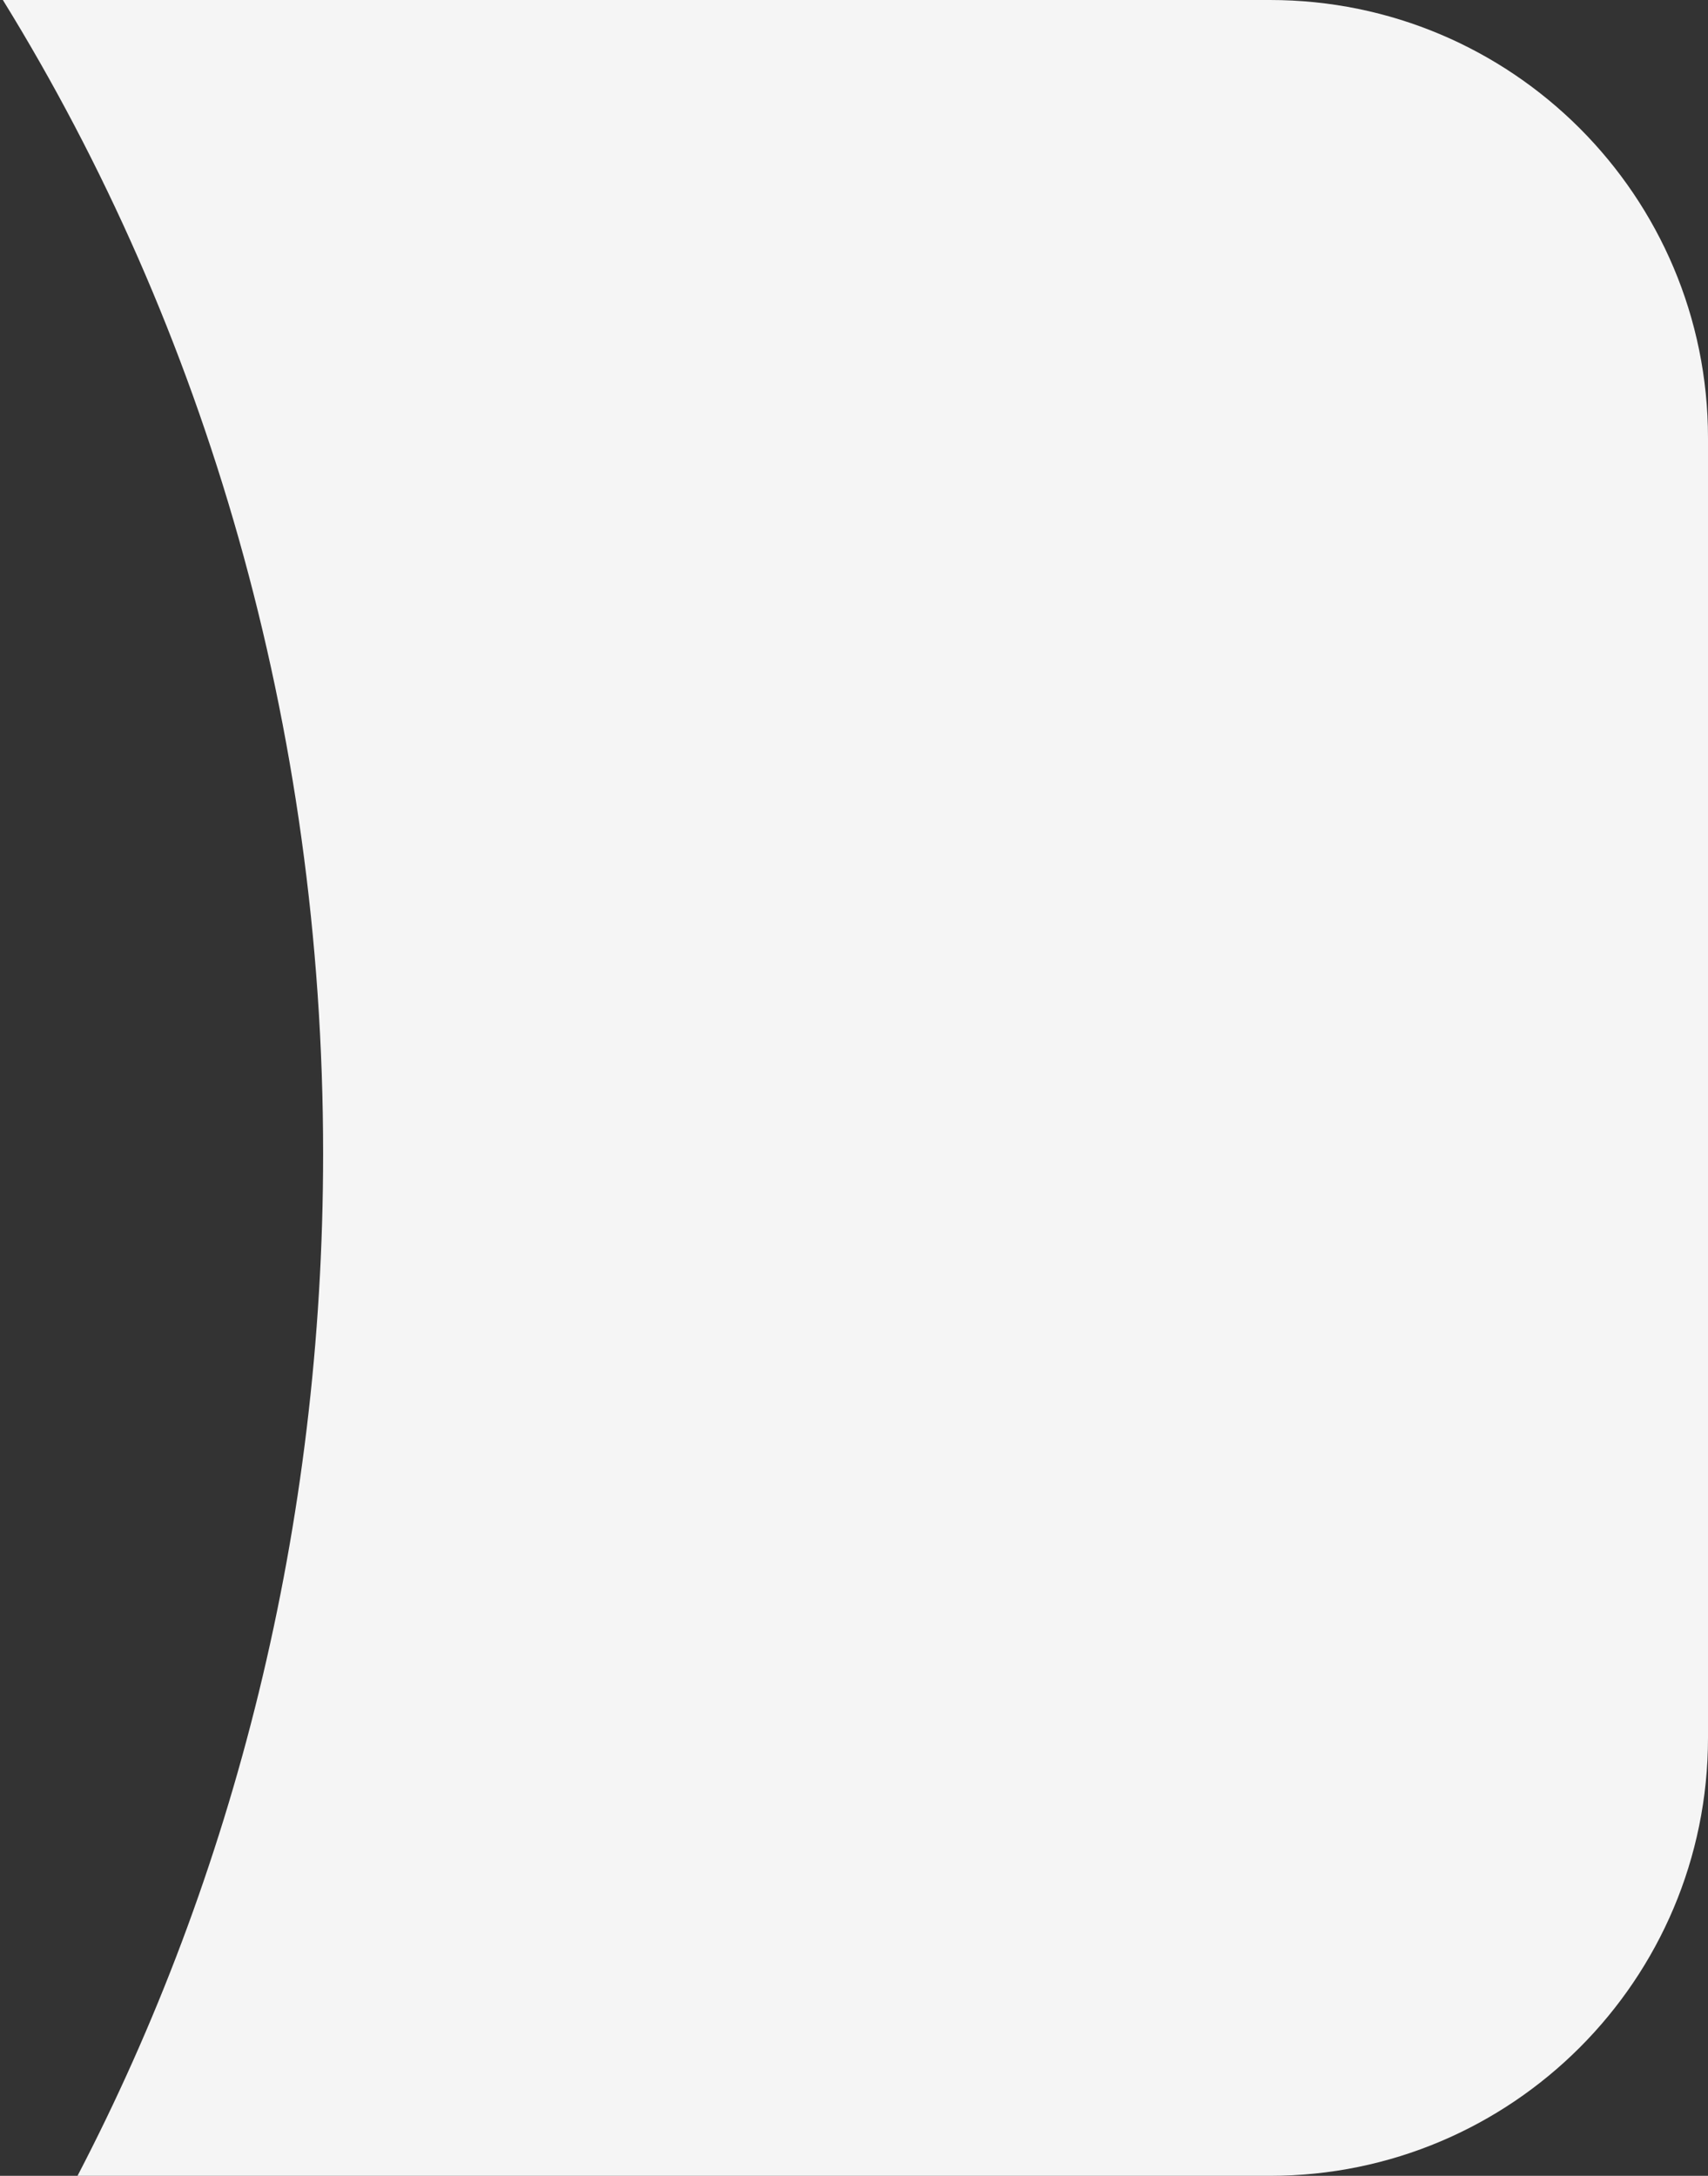
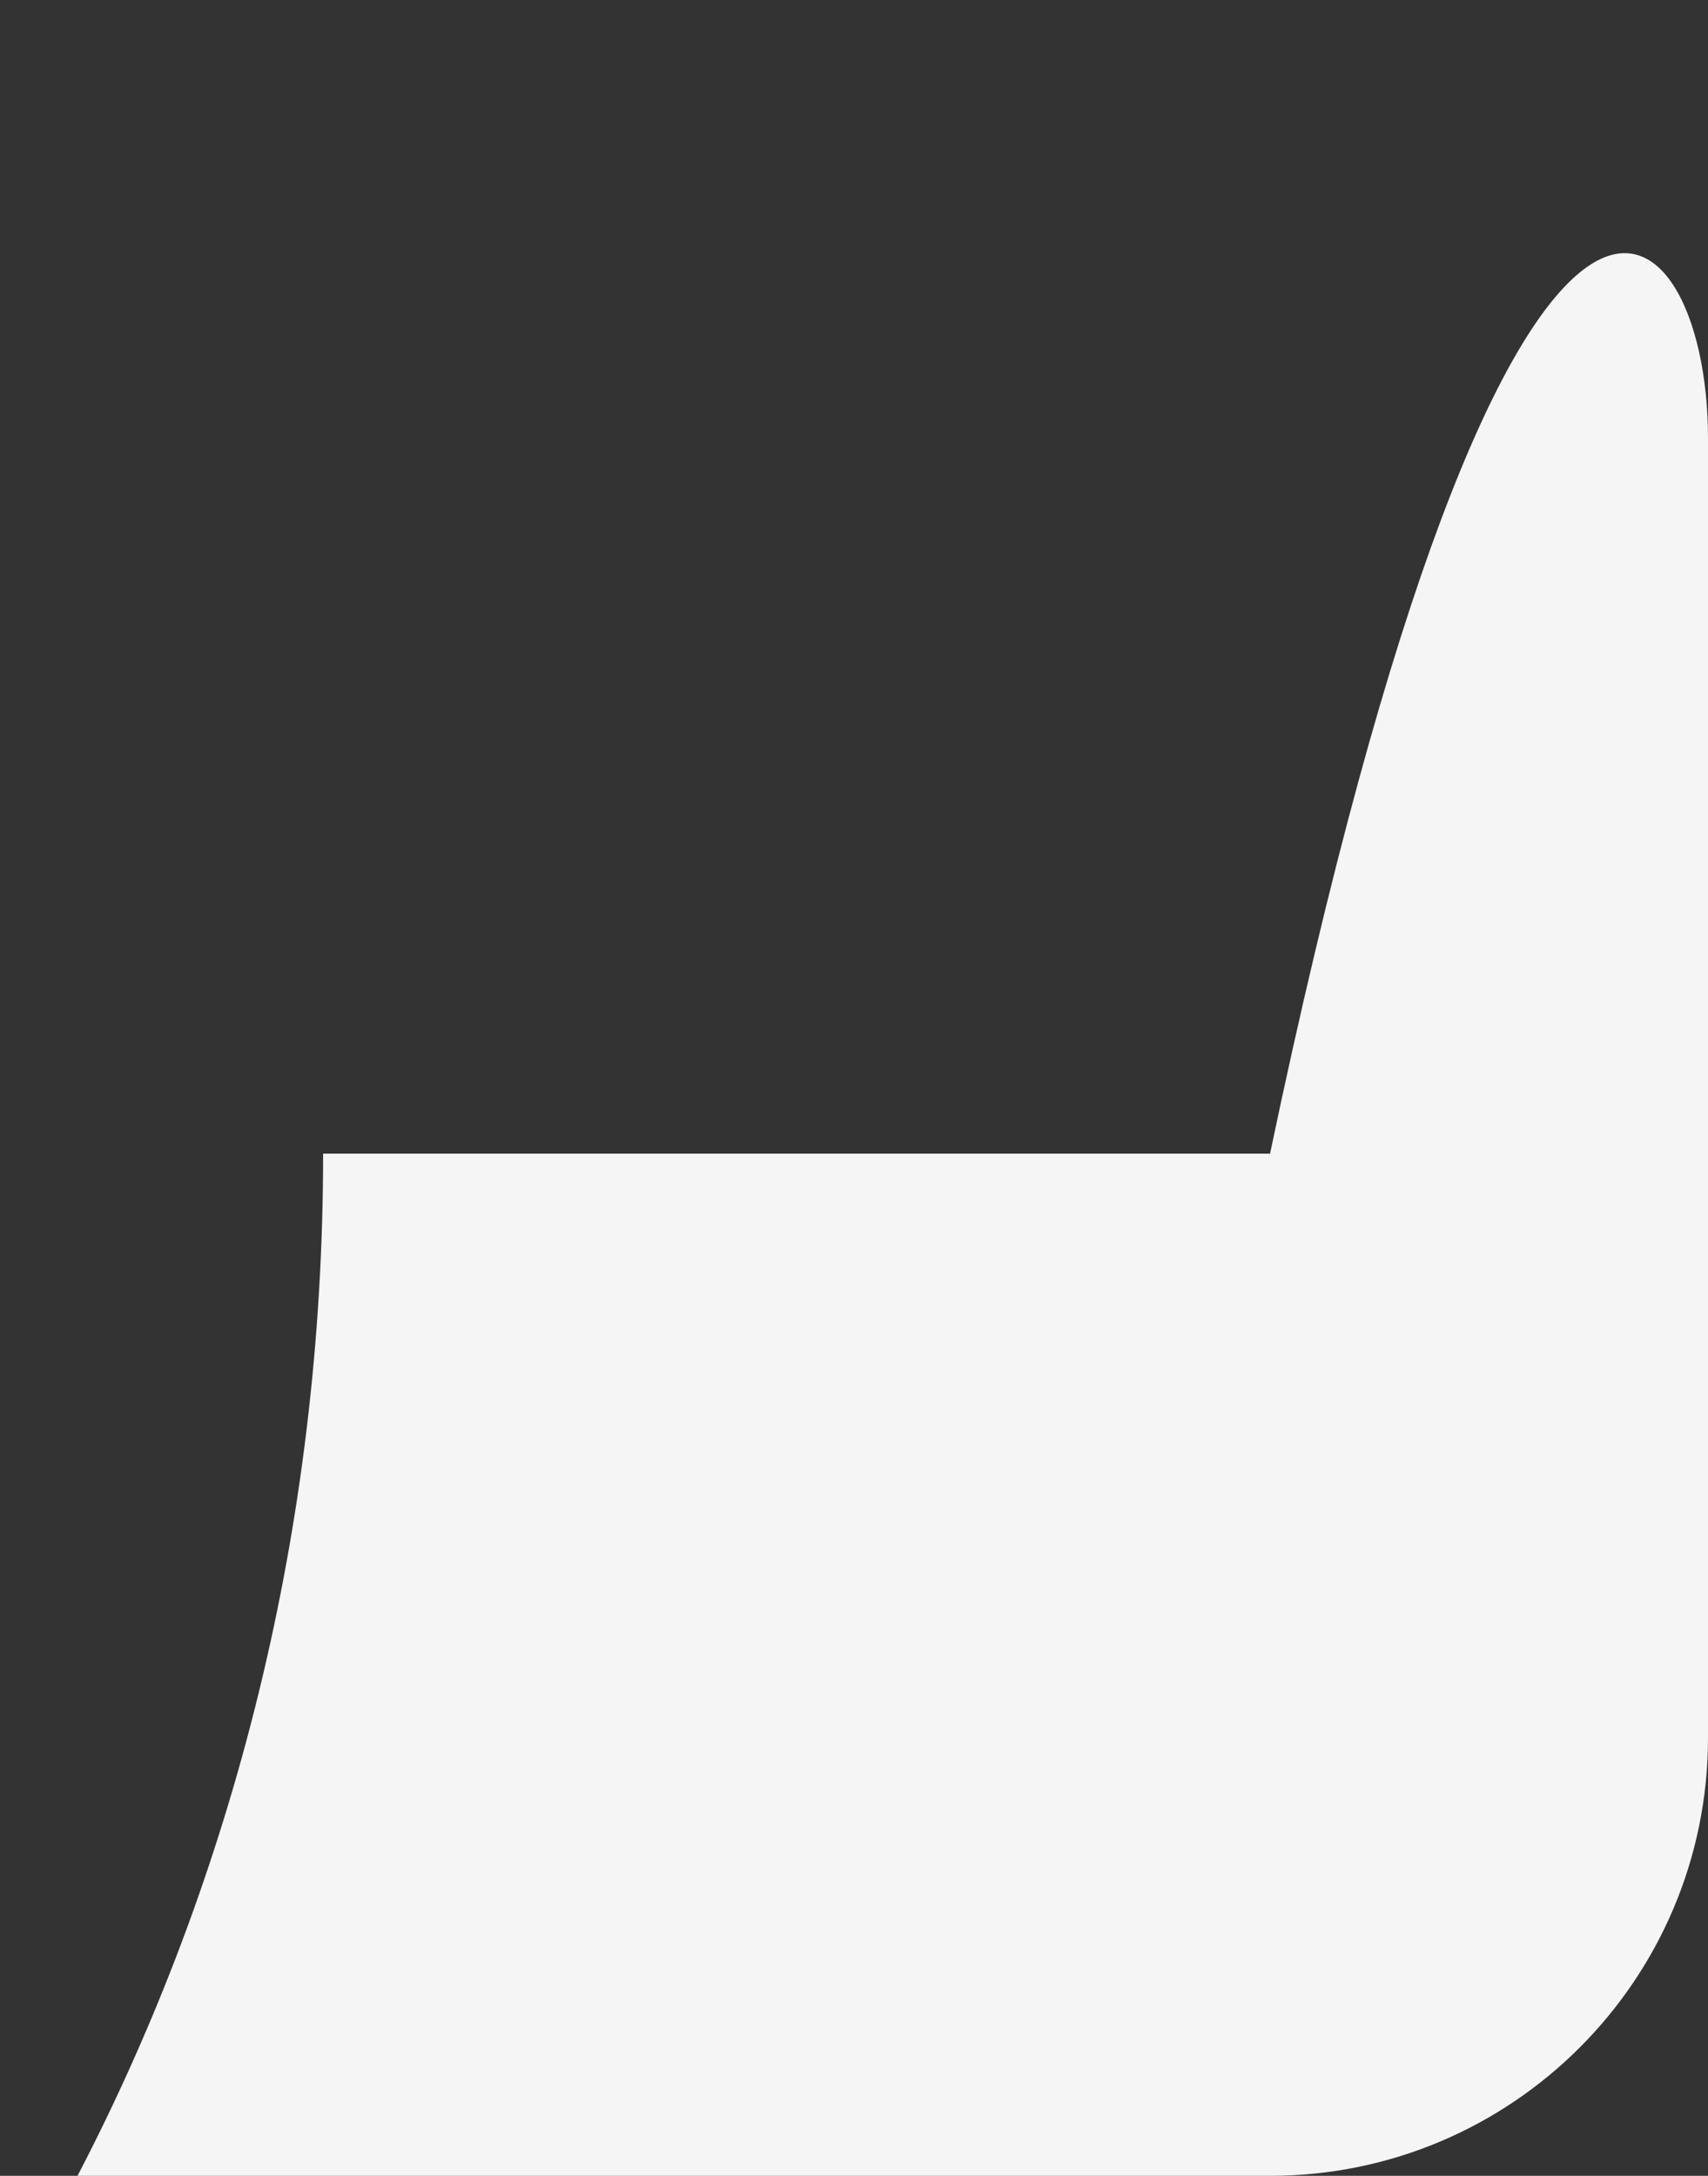
<svg xmlns="http://www.w3.org/2000/svg" width="117" height="149" viewBox="0 0 117 149" fill="none">
  <rect x="0" y="0" width="117" height="149" fill="#333333" stroke="none" />
-   <path fill-rule="evenodd" clip-rule="evenodd" d="M5.31 149C16 128.478 22.134 104.55 22.134 79C22.134 49.617 14.022 22.38 0.196 0H87C103.569 0 117 13.431 117 30V119C117 135.569 103.569 149 87 149H5.31Z" fill="#F5F5F5" />
+   <path fill-rule="evenodd" clip-rule="evenodd" d="M5.31 149C16 128.478 22.134 104.55 22.134 79H87C103.569 0 117 13.431 117 30V119C117 135.569 103.569 149 87 149H5.31Z" fill="#F5F5F5" />
</svg>